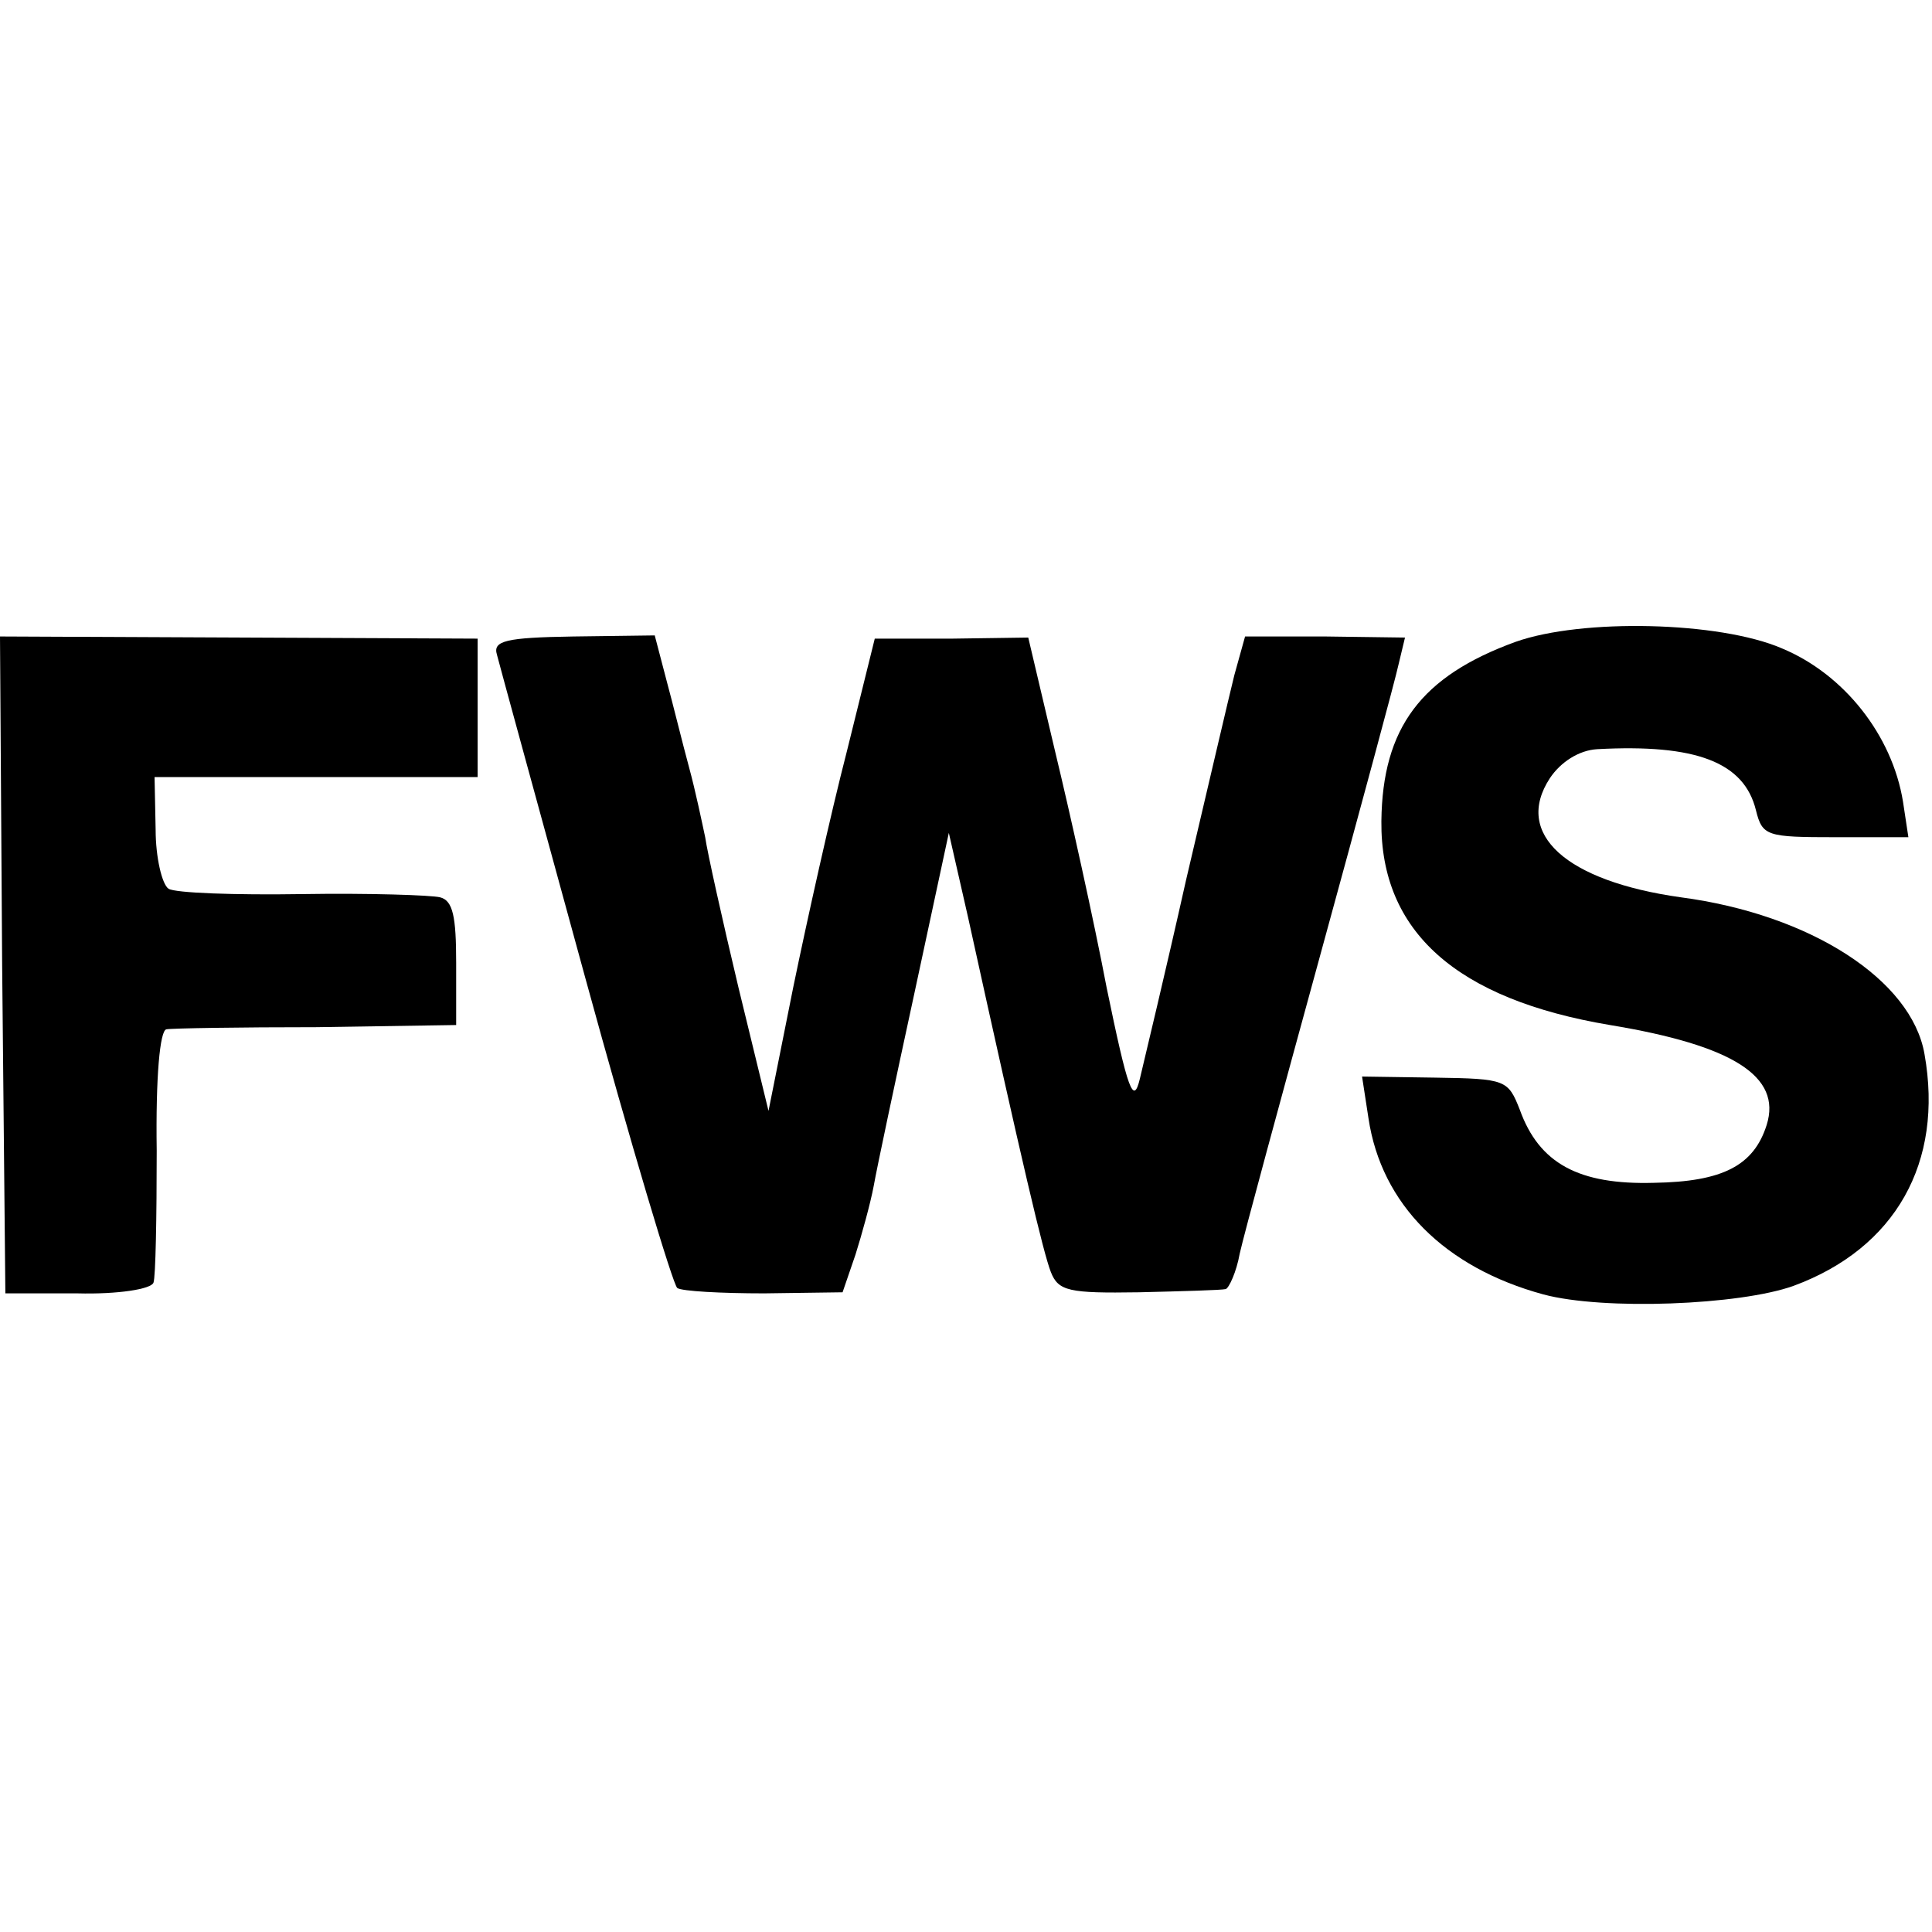
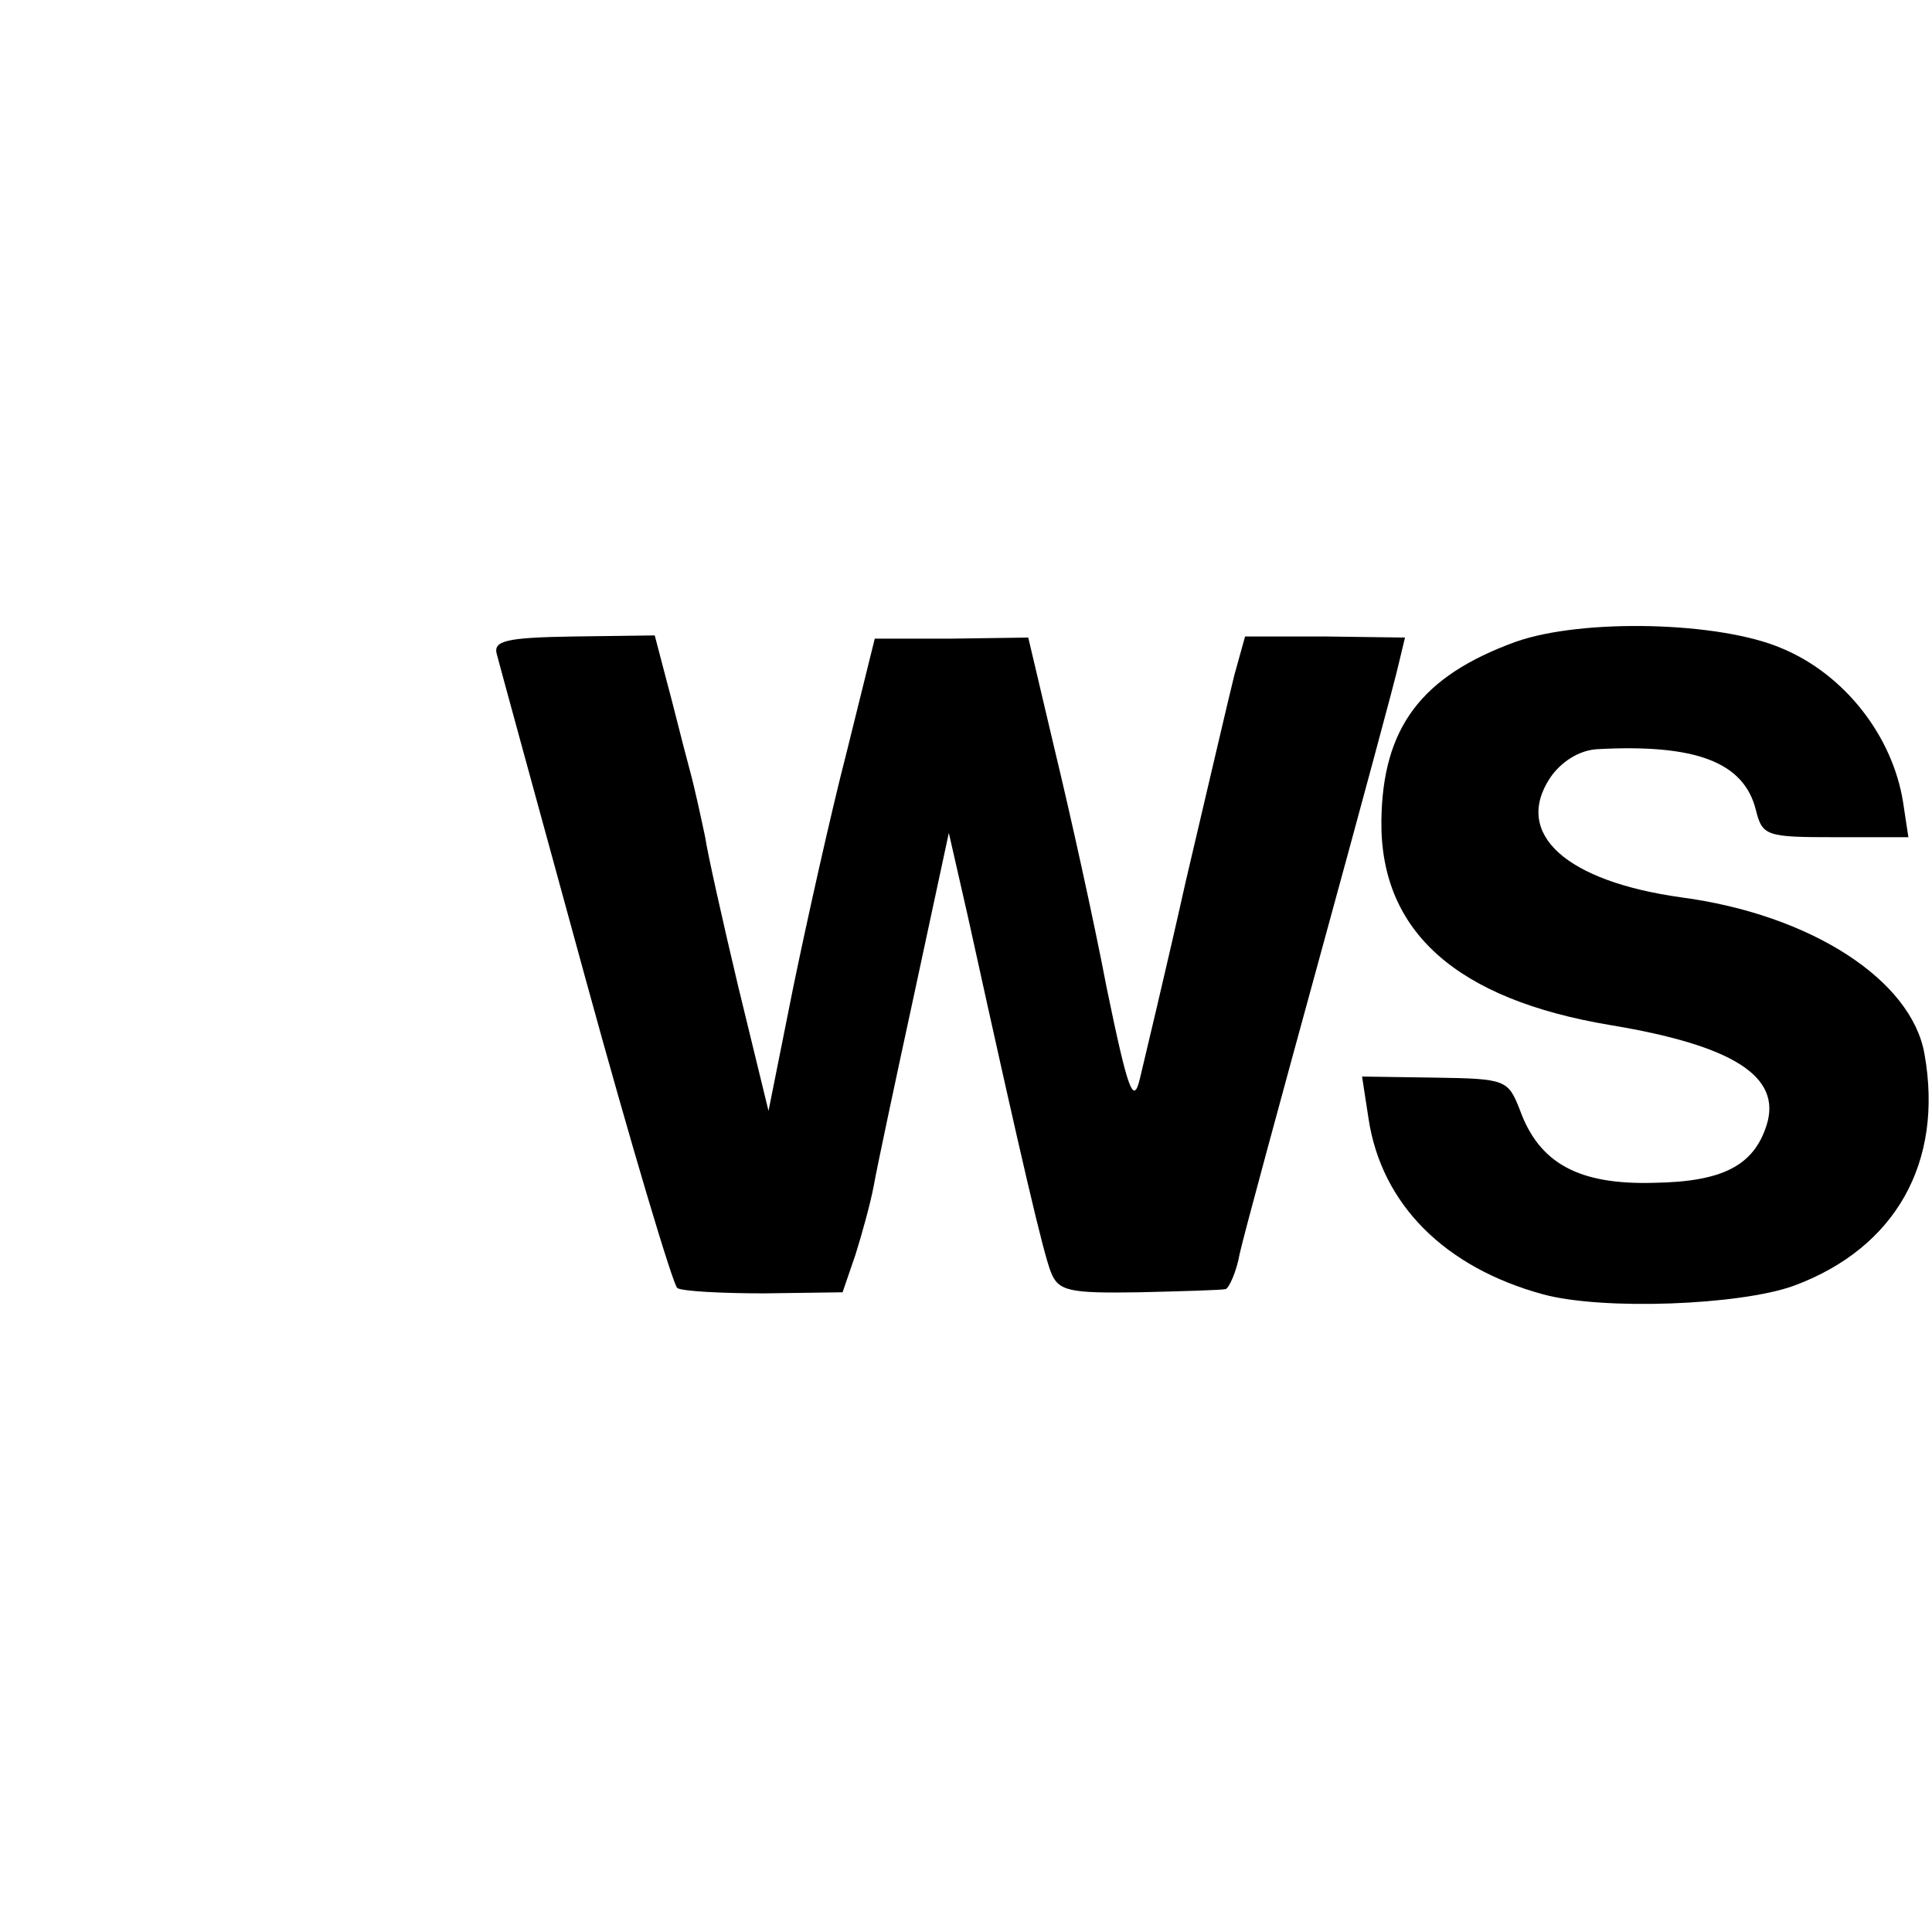
<svg xmlns="http://www.w3.org/2000/svg" version="1.0" width="180pt" height="180pt" viewBox="0 0 180 180" preserveAspectRatio="xMidYMid meet">
  <g transform="translate(0,180) scale(0.1,-0.1)" fill="#000000" stroke="none">
    <path d="M1412 1202 c-88 -32 -124 -80 -125 -167 -1 -103 70 -166 213 -190 115 -19 160 -48 146 -93 -12 -38 -41 -53 -105 -54 -70 -2 -107 18 -125 68 -11 28 -13 29 -79 30 l-68 1 6 -39 c12 -80 71 -139 163 -164 56 -15 183 -10 233 8 95 35 140 115 122 216 -12 69 -106 130 -227 146 -107 15 -156 59 -122 111 10 15 27 26 44 27 92 5 137 -12 148 -57 6 -24 10 -25 74 -25 l68 0 -5 33 c-10 62 -55 119 -113 143 -58 25 -186 28 -248 6z" />
-     <path d="M2 901 l3 -306 67 0 c38 -1 69 4 71 10 2 5 3 61 3 123 -1 69 3 112 9 113 5 1 68 2 140 2 l130 2 0 58 c0 43 -3 58 -15 61 -8 2 -66 4 -128 3 -63 -1 -119 1 -125 5 -6 4 -12 29 -12 55 l-1 49 151 0 150 0 0 64 0 65 -223 1 -222 1 2 -306z" />
    <path d="M463 1190 c2 -8 39 -143 82 -300 43 -157 82 -287 86 -290 4 -3 41 -5 81 -5 l73 1 12 35 c6 19 14 48 17 64 3 17 20 97 38 180 l32 149 18 -79 c51 -232 70 -312 77 -330 7 -18 17 -20 82 -19 41 1 77 2 81 3 3 1 10 16 13 33 4 18 38 143 75 278 37 135 70 257 73 271 l6 25 -74 1 -75 0 -10 -36 c-5 -20 -25 -106 -45 -191 -19 -85 -39 -168 -43 -185 -6 -25 -11 -12 -31 85 -12 63 -34 162 -48 220 l-25 106 -71 -1 -72 0 -26 -105 c-15 -58 -37 -157 -50 -220 l-23 -115 -28 115 c-15 63 -29 126 -31 140 -3 14 -9 43 -15 65 -6 22 -15 59 -21 81 l-11 42 -76 -1 c-63 -1 -75 -4 -71 -17z" />
  </g>
</svg>